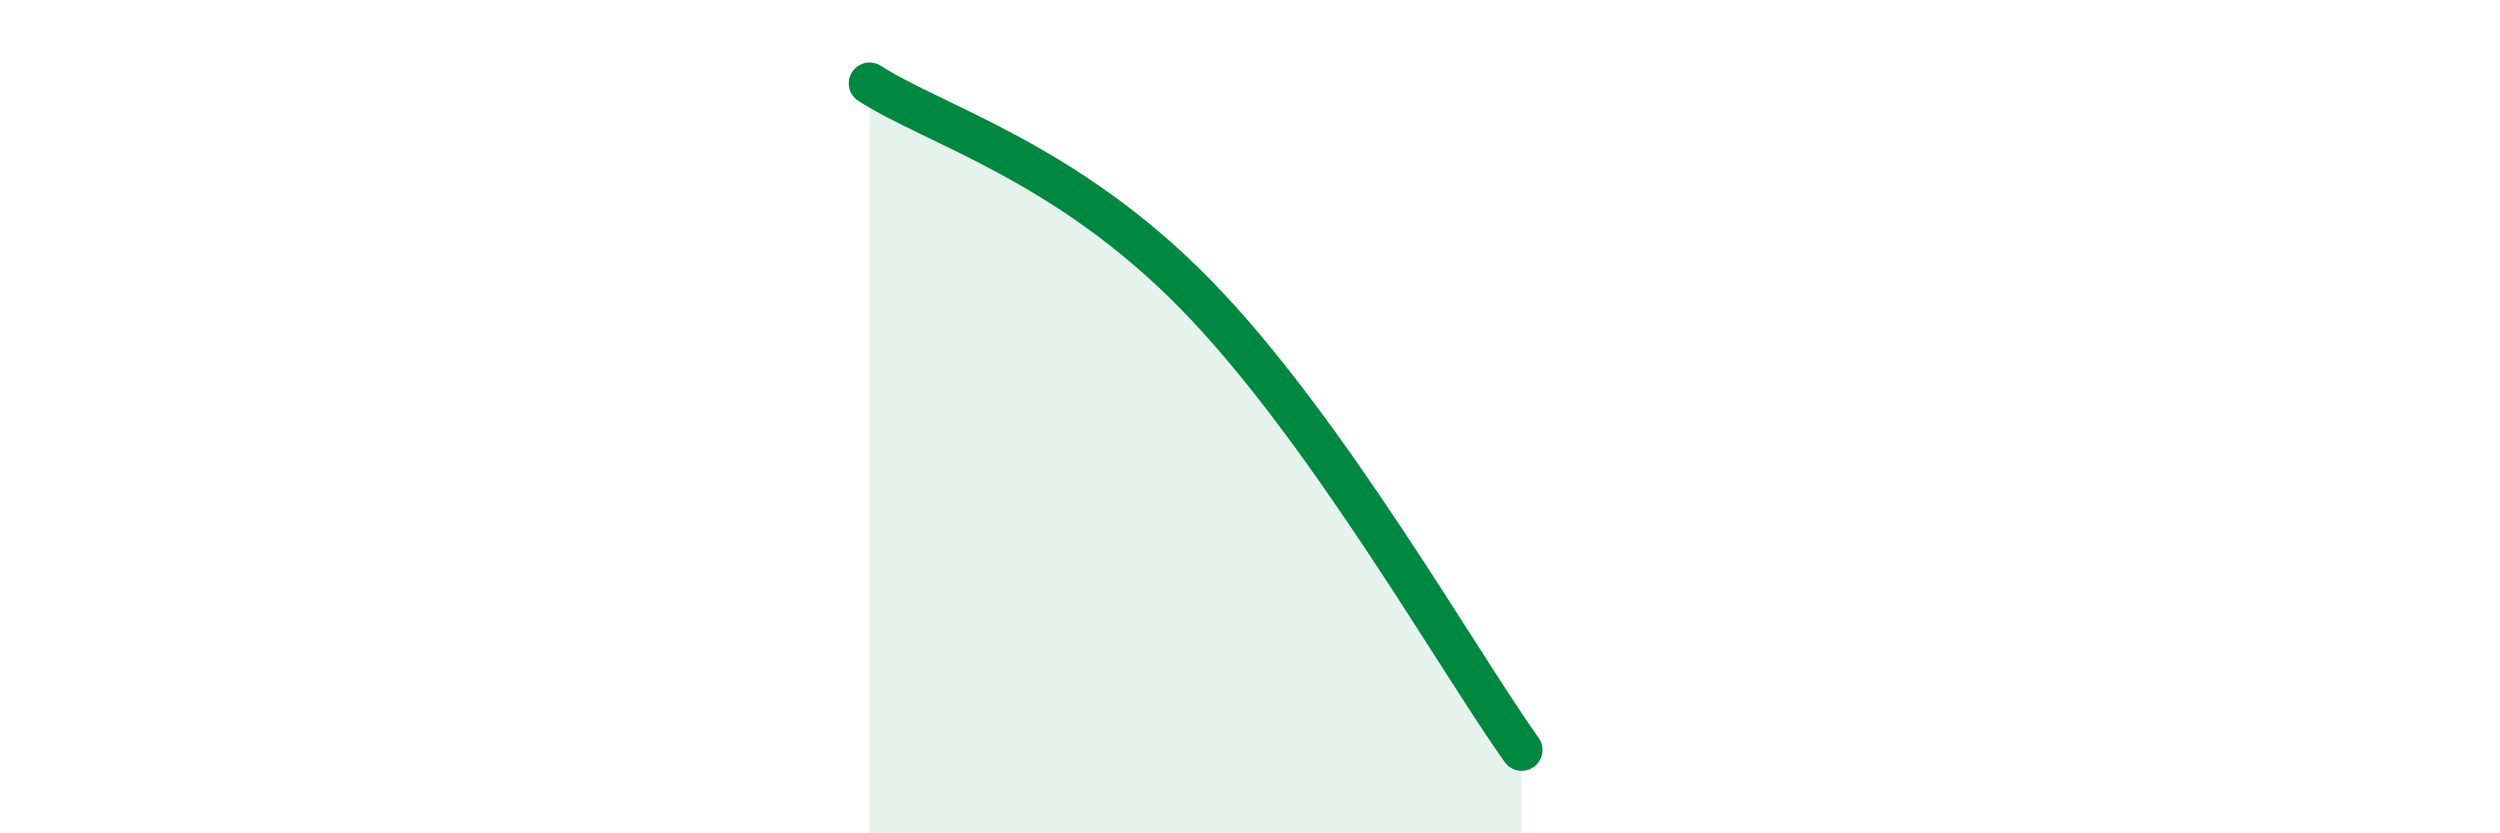
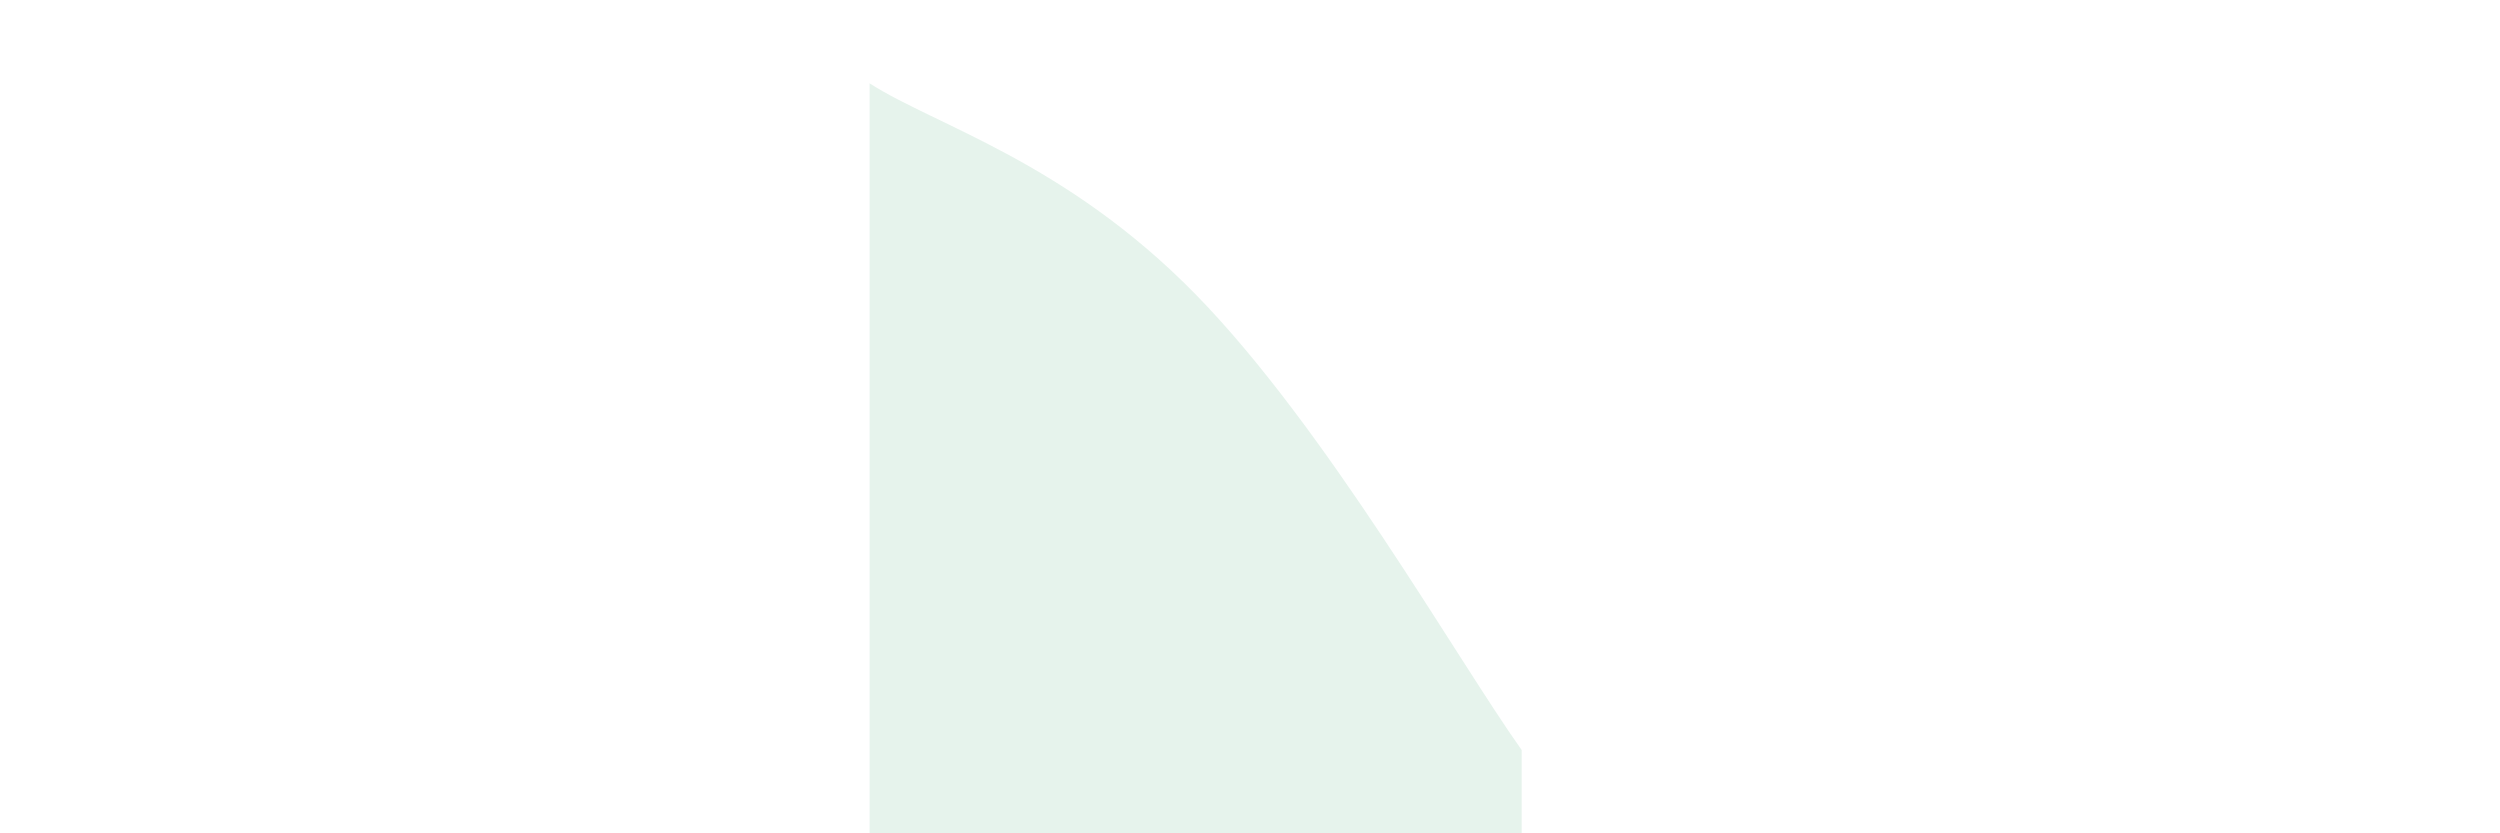
<svg xmlns="http://www.w3.org/2000/svg" width="60" height="20" viewBox="0 0 60 20">
  <path d="M 20.87,2 C 22.44,3.01 25.57,3.87 28.7,7.07 C 31.83,10.27 34.96,15.81 36.52,18L36.52 20L20.87 20Z" fill="#008740" opacity="0.1" stroke-linecap="round" stroke-linejoin="round" />
-   <path d="M 20.87,2 C 22.44,3.01 25.57,3.87 28.7,7.07 C 31.83,10.27 34.96,15.81 36.52,18" stroke="#008740" stroke-width="1" fill="none" stroke-linecap="round" stroke-linejoin="round" />
</svg>